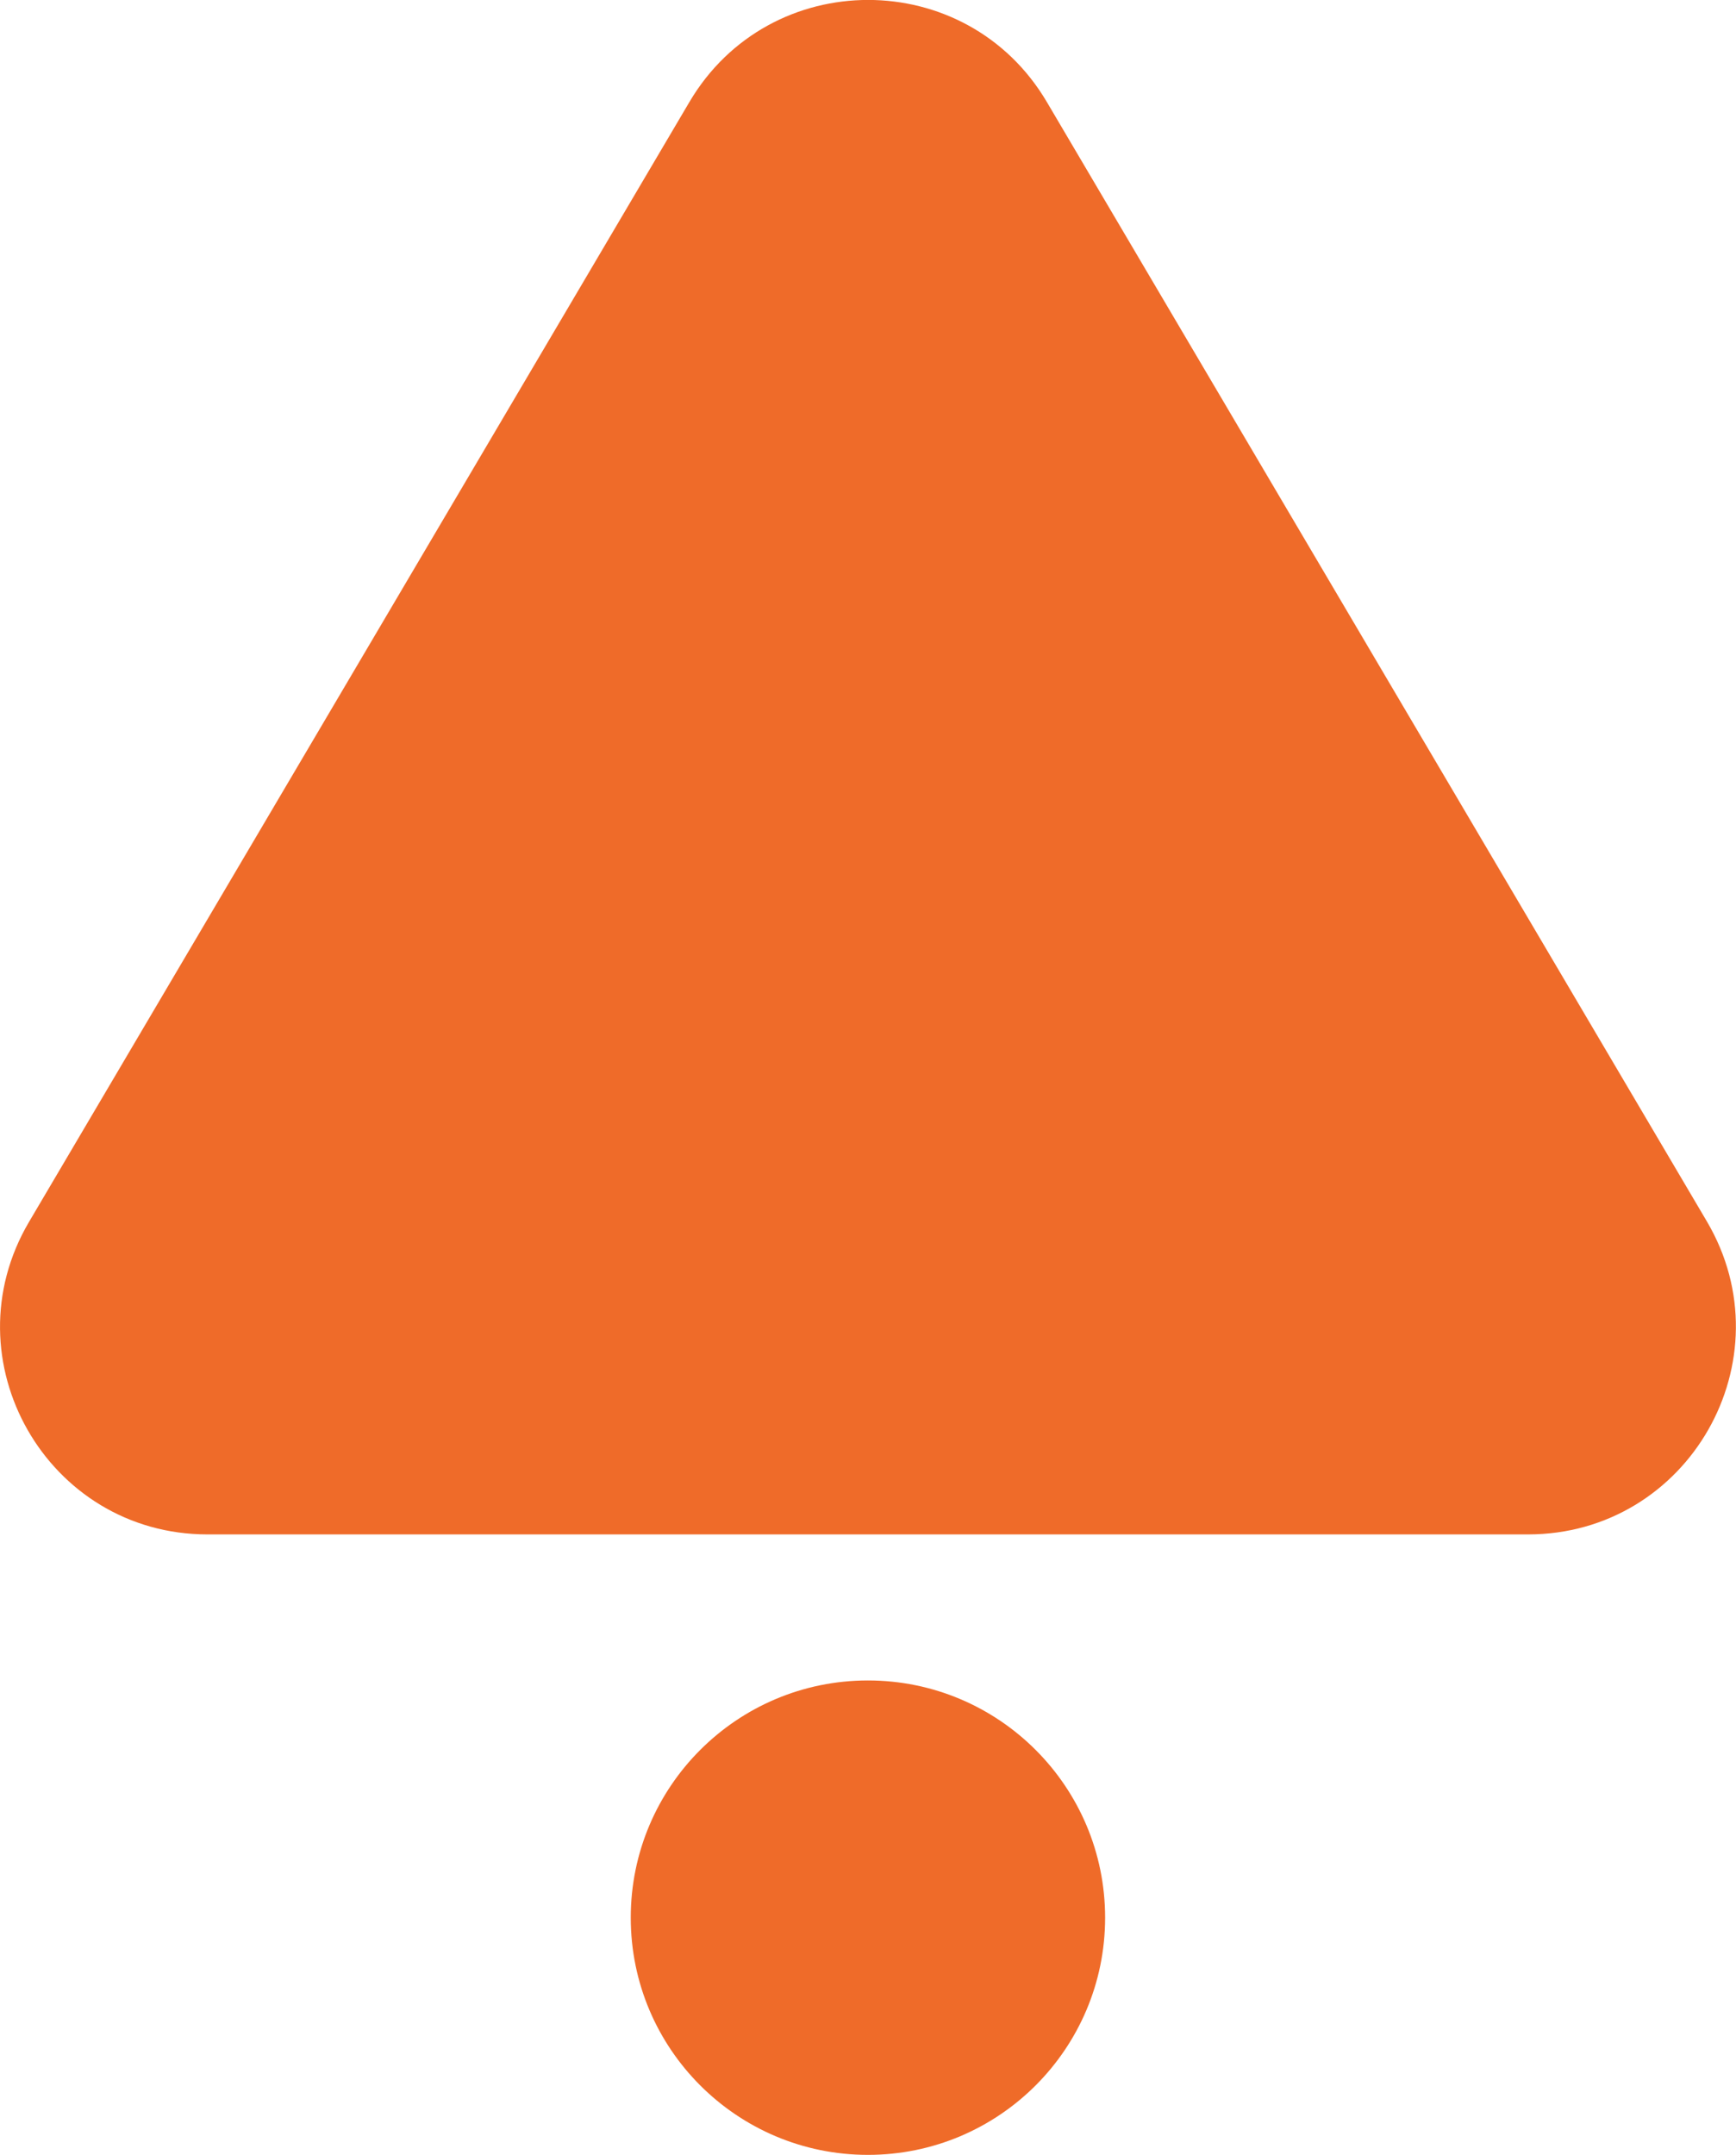
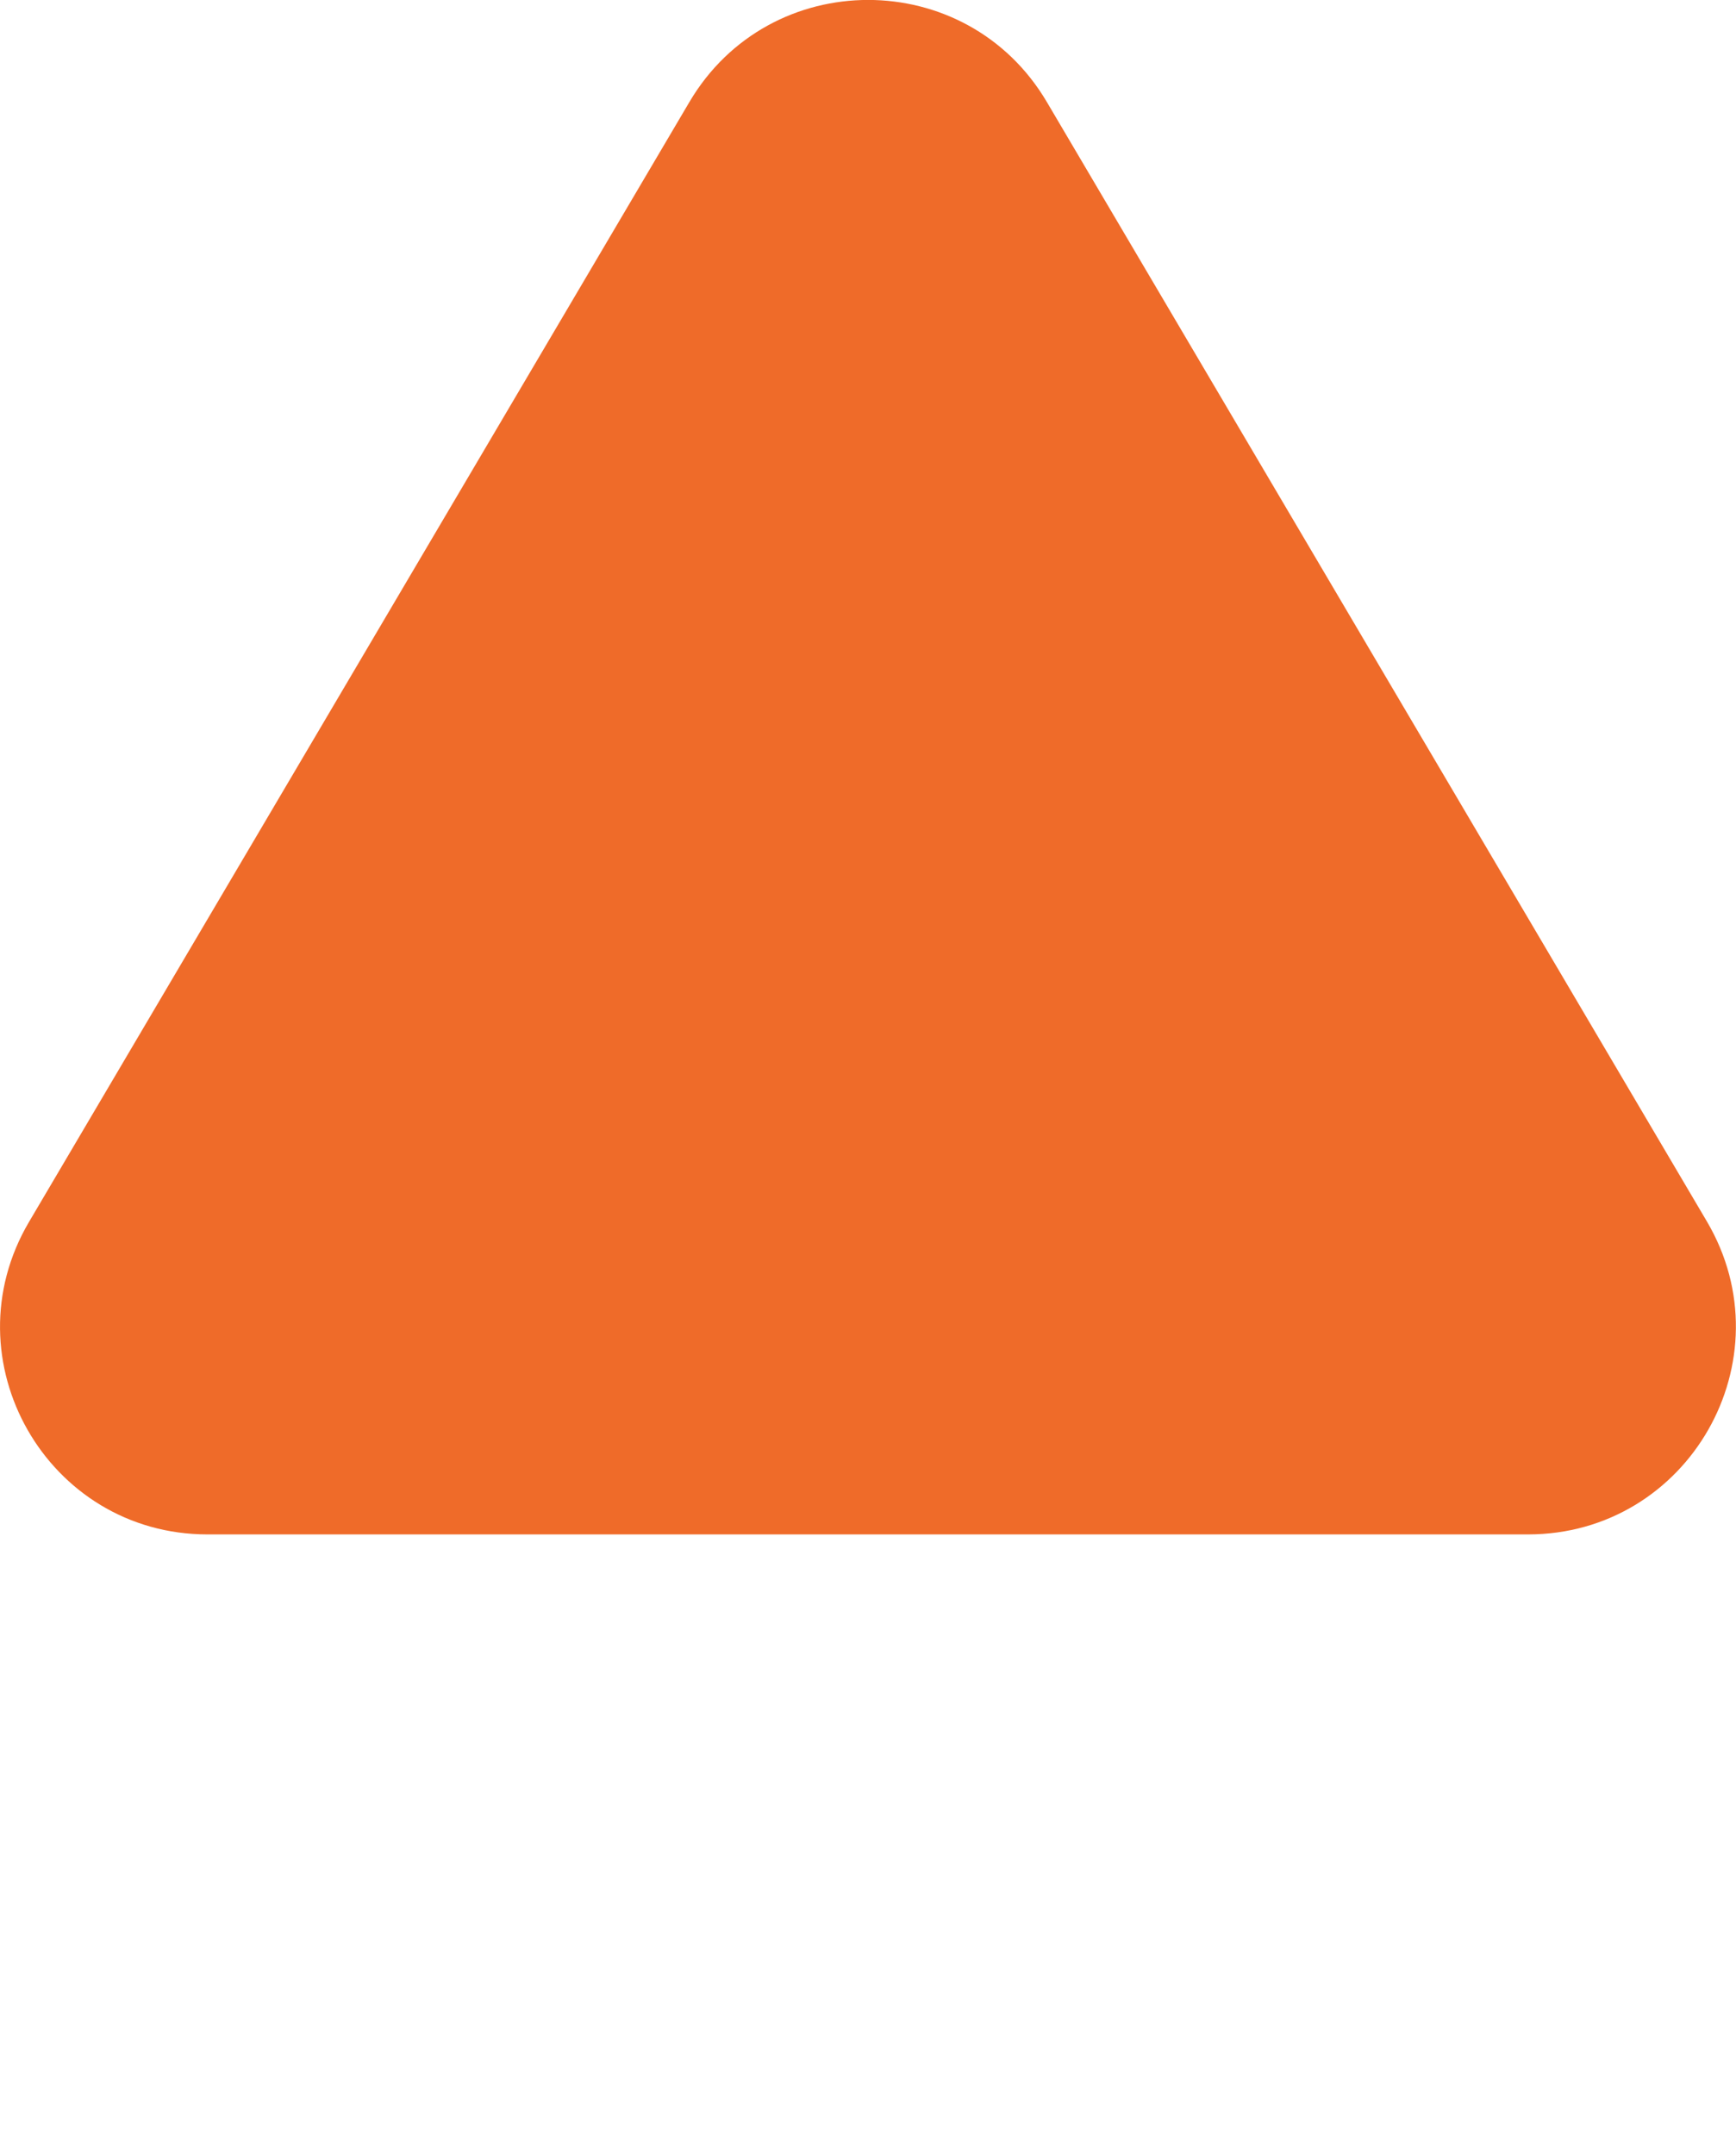
<svg xmlns="http://www.w3.org/2000/svg" id="Layer_2" data-name="Layer 2" viewBox="0 0 133.87 166.15">
  <defs>
    <style>
      .cls-1 {
        fill: #ef6b29;
      }
    </style>
  </defs>
-   <circle class="cls-1" cx="66.93" cy="147.86" r="18.29" />
-   <path class="cls-1" d="M53.16,7.87L2.24,94.21c-6.28,10.65,1.4,24.1,13.76,24.1h101.83c12.39,0,20.08-13.47,13.79-24.14L80.73,7.87c-6.19-10.5-21.38-10.5-27.57,0Z" />
+   <path class="cls-1" d="M53.16,7.87L2.24,94.21c-6.28,10.65,1.4,24.1,13.76,24.1h101.83c12.39,0,20.08-13.47,13.79-24.14L80.73,7.87c-6.19-10.5-21.38-10.5-27.57,0" />
</svg>